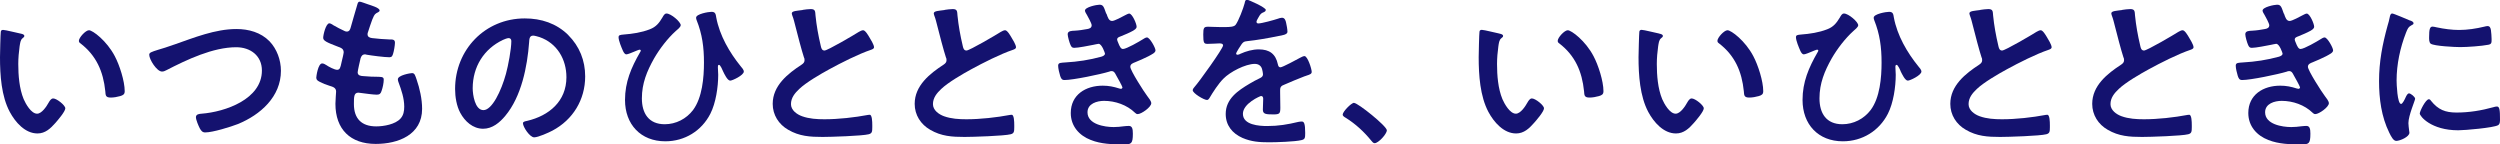
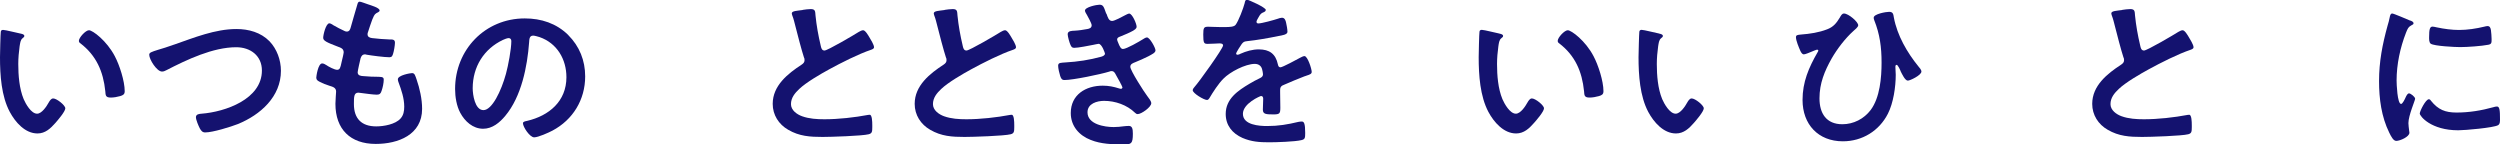
<svg xmlns="http://www.w3.org/2000/svg" id="Layer_2" data-name="Layer 2" viewBox="0 0 372.07 21.5">
  <defs>
    <style>
      .cls-1 {
        fill: #14126f;
      }
    </style>
  </defs>
  <g id="design">
    <g>
      <path class="cls-1" d="m3.07,5c.2.05.55.1.55.35,0,.15-.1.2-.25.33-.35.27-.37.77-.45,1.2-.12.88-.2,1.75-.2,2.65,0,1.67.15,3.65.8,5.22.3.7,1.12,2.17,2,2.17.7,0,1.42-1.1,1.72-1.65.15-.25.35-.62.68-.62.52,0,1.8,1.02,1.8,1.47,0,.47-1.12,1.77-1.47,2.17-.73.82-1.5,1.57-2.67,1.57-1.85,0-3.3-1.67-4.12-3.2C.2,14.32,0,11.17,0,8.52c0-.4.07-3.57.12-3.8.02-.2.17-.27.35-.27.32,0,2.17.47,2.6.55Zm10.17-.5c.55,0,2.65,1.57,3.85,3.87.7,1.32,1.47,3.7,1.47,5.2,0,.48-.25.6-.67.73-.4.12-.97.22-1.4.22-.8,0-.77-.35-.82-.95-.3-2.92-1.33-5.3-3.7-7.12-.15-.1-.23-.2-.23-.38,0-.47,1-1.57,1.5-1.57Z" />
      <path class="cls-1" d="m25.97,6.62c2.92-1.02,6.07-2.3,9.22-2.3,1.82,0,3.62.5,4.92,1.82,1.1,1.15,1.7,2.8,1.7,4.4,0,3.85-3.05,6.55-6.4,7.92-1.07.42-3.75,1.25-4.87,1.25-.42,0-.6-.25-.8-.6-.2-.38-.58-1.27-.58-1.67,0-.45.52-.5.85-.52,3.5-.27,8.97-2.15,8.97-6.42,0-2.22-1.72-3.47-3.82-3.47-3.47,0-7.35,1.85-10.4,3.42-.2.1-.4.2-.65.2-.77,0-1.9-1.8-1.9-2.5,0-.32.3-.42,1.35-.75.58-.17,1.35-.4,2.4-.78Z" />
      <path class="cls-1" d="m56.5,1.55c0,.12-.1.2-.22.27-.35.18-.53.2-.88,1.1-.23.6-.42,1.22-.62,1.82-.05.12-.08.22-.08.35,0,.42.33.53.68.58.85.1,1.7.17,2.55.2.47,0,.85-.02.85.48,0,.38-.15,1.25-.27,1.62-.1.35-.2.55-.55.55-.73,0-2.67-.25-3.4-.38-.08-.02-.15-.05-.23-.05-.4,0-.57.27-.67.6-.08.3-.43,1.87-.43,2.07,0,.52.53.55.88.57.75.07,1.5.1,2.25.1.67,0,.75.17.75.42,0,.5-.15,1.2-.32,1.67-.12.38-.27.57-.7.57-.58,0-1.75-.18-2.35-.25-.1-.02-.32-.05-.4-.05-.67,0-.67.62-.67,1.7,0,2.17,1.15,3.32,3.32,3.32,1.12,0,2.85-.3,3.62-1.17.45-.5.55-1.12.55-1.77,0-1.23-.42-2.47-.85-3.62-.05-.12-.1-.3-.1-.45,0-.6,1.85-.92,2.12-.92.4,0,.47.4.67.95.47,1.35.82,2.92.82,4.37,0,3.87-3.57,5.22-6.9,5.22-3.77,0-6-2.17-6-5.97,0-.62.1-1.57.1-1.82,0-.55-.42-.7-1-.87-.5-.15-1-.35-1.47-.6-.27-.15-.48-.27-.48-.6,0-.15.25-2.12.88-2.12.23,0,.45.15.62.25.32.23,1.22.7,1.6.7.42,0,.5-.35.65-1.07.05-.27.15-.6.23-.98.02-.17.1-.4.1-.55,0-.55-.45-.7-.8-.82-1.75-.67-2.25-.9-2.25-1.35,0-.43.4-2.15.92-2.15.18,0,.43.18.57.27.73.42.95.52,1.7.88.12.05.2.08.32.08.4,0,.5-.33.58-.6.22-.85.77-2.62.97-3.35.08-.28.12-.5.38-.5.17,0,.8.25,1.25.4.42.15,1.7.5,1.7.9Z" />
      <path class="cls-1" d="m84.57,5.22c1.67,1.67,2.52,3.77,2.52,6.15,0,3.47-1.82,6.45-4.87,8.07-.57.3-2.12,1-2.72,1-.65,0-1.67-1.55-1.67-2.1,0-.25.38-.3.62-.35,3.27-.77,5.85-2.92,5.85-6.5,0-2.67-1.4-5.07-4-5.97-.23-.07-.73-.22-.95-.22-.57,0-.57.55-.6.97-.27,3.65-1.15,8.1-3.55,10.97-.83,1-1.92,1.92-3.3,1.92-1.52,0-2.72-1.1-3.4-2.37-.55-1.02-.77-2.37-.77-3.55,0-5.85,4.47-10.5,10.37-10.5,2.45,0,4.7.73,6.47,2.47Zm-9.72.72c-2.85,1.35-4.5,4.02-4.5,7.2,0,.92.32,3.25,1.6,3.25s2.65-2.85,3.35-5.4c.33-1.2.8-3.67.8-4.87,0-.25-.12-.45-.4-.45-.2,0-.65.17-.85.27Z" />
-       <path class="cls-1" d="m101.3,3.77c0,.27-.52.67-.73.85-1.22,1.1-2.4,2.65-3.22,4.07-1.07,1.9-1.82,3.72-1.82,5.95s1.02,3.85,3.4,3.85c1.67,0,3.22-.8,4.22-2.12,1.37-1.85,1.62-4.82,1.62-7.07s-.25-4.2-1.1-6.32c-.05-.1-.07-.25-.07-.35,0-.55,1.82-.87,2.3-.87.6,0,.62.38.7.85.5,2.67,1.97,5.2,3.65,7.27.17.2.45.5.45.77,0,.55-1.7,1.35-2.02,1.35-.42,0-.88-1-1.05-1.35-.08-.2-.42-1-.62-1-.17,0-.17.2-.17.33,0,.4.05.77.05,1.15,0,1.8-.35,4.2-1.17,5.8-1.3,2.55-3.82,4.1-6.7,4.1-3.67,0-6-2.52-6-6.15,0-2.67.92-4.82,2.25-7.12.03-.05.1-.15.1-.22s-.07-.15-.17-.15c-.12,0-.65.23-.82.3-.23.1-.95.4-1.15.4-.27,0-.42-.33-.52-.53-.22-.5-.65-1.5-.65-2.02,0-.32.23-.35.75-.4,1.32-.1,2.67-.3,3.9-.78.92-.35,1.38-.92,1.87-1.75.15-.25.3-.6.62-.6.65,0,2.12,1.23,2.12,1.77Z" />
      <path class="cls-1" d="m119.47,1.47c.38-.05.8-.12,1.2-.12.7,0,.65.38.7.95.15,1.5.42,3,.77,4.47.07.33.15.75.57.75.45,0,4.45-2.35,5.1-2.77.2-.1.43-.25.65-.25.32,0,.75.75.9,1,.2.32.72,1.17.72,1.52,0,.25-.27.32-.47.4-1.8.6-4.47,1.95-6.17,2.88-1.32.72-3.45,1.95-4.5,2.95-.65.62-1.22,1.3-1.22,2.25,0,.9.87,1.52,1.65,1.8,1.05.38,2.22.45,3.32.45,2.1,0,4.5-.27,6.52-.65.07-.02.15-.02.23-.02.35,0,.38,1.02.38,1.55v.3c0,.65-.03.92-.53,1.05-.95.25-5.67.4-6.87.4-1.85,0-3.47-.1-5.12-1.07-1.4-.8-2.3-2.2-2.3-3.85,0-2.72,2.25-4.5,4.32-5.85.25-.17.42-.35.42-.65,0-.2-.02-.3-.1-.45-.3-.9-1-3.55-1.25-4.57-.15-.57-.27-1.12-.48-1.65-.02-.1-.07-.2-.07-.3,0-.38.82-.38,1.62-.5Z" />
      <path class="cls-1" d="m140.6,1.47c.38-.05.8-.12,1.2-.12.7,0,.65.38.7.95.15,1.5.42,3,.77,4.47.07.33.15.75.57.75.45,0,4.45-2.35,5.1-2.77.2-.1.43-.25.65-.25.32,0,.75.75.9,1,.2.32.72,1.17.72,1.52,0,.25-.27.32-.47.4-1.8.6-4.47,1.95-6.17,2.88-1.32.72-3.45,1.95-4.5,2.95-.65.62-1.22,1.3-1.22,2.25,0,.9.87,1.52,1.65,1.8,1.05.38,2.22.45,3.32.45,2.1,0,4.5-.27,6.52-.65.07-.02.15-.02.23-.02.35,0,.38,1.02.38,1.55v.3c0,.65-.03.92-.53,1.05-.95.25-5.67.4-6.87.4-1.85,0-3.47-.1-5.12-1.07-1.4-.8-2.3-2.2-2.3-3.85,0-2.72,2.25-4.5,4.32-5.85.25-.17.42-.35.42-.65,0-.2-.02-.3-.1-.45-.3-.9-1-3.55-1.25-4.57-.15-.57-.27-1.12-.48-1.65-.02-.1-.07-.2-.07-.3,0-.38.82-.38,1.62-.5Z" />
      <path class="cls-1" d="m164.67,2.02c.2.58.35,1.1.85,1.1.35,0,1.55-.65,1.92-.85.17-.08.45-.25.62-.25.45,0,1.1,1.52,1.1,1.95,0,.3-.3.45-.52.6-.57.32-1.2.57-1.8.82-.25.1-.58.18-.58.5,0,.12.08.28.12.38.27.7.45,1.02.75,1.02.52,0,2.45-1.12,2.97-1.45.15-.1.42-.27.6-.27.42,0,1.27,1.55,1.27,1.92s-.55.6-1.05.88c-.65.33-1.32.62-2,.9-.3.12-.7.25-.7.67,0,.55,2.07,3.77,2.52,4.35.2.27.6.75.6,1.07,0,.58-1.47,1.62-2.02,1.62-.17,0-.27-.08-.4-.2-1.2-1.17-2.95-1.77-4.6-1.77-1.05,0-2.47.4-2.47,1.7,0,1.8,2.55,2.2,3.9,2.2.52,0,1-.05,1.52-.12.2-.02.5-.05.73-.05.5,0,.6.43.6,1.15,0,1.55-.25,1.6-1.42,1.6-1.62,0-3.3-.05-4.82-.65-1.75-.67-3-2.07-3-4.02,0-2.72,2.22-4.07,4.75-4.07.9,0,1.62.15,2.47.42.07.02.17.05.25.05.12,0,.22-.1.22-.22s-.8-1.58-.95-1.82c-.15-.3-.3-.6-.67-.6-.15,0-.23.03-.35.08-1.3.4-5.37,1.25-6.65,1.25-.42,0-.52-.25-.65-.62-.12-.4-.3-1.1-.3-1.52,0-.48.45-.42,1.1-.48,1.8-.1,3.57-.37,5.32-.85.25-.08.55-.2.55-.47,0-.05-.45-1.45-.95-1.45-.12,0-.6.12-.78.15-.62.12-2.25.45-2.85.45-.32,0-.42-.15-.55-.43-.15-.32-.42-1.25-.42-1.6,0-.52.65-.5,1-.52.83-.05,1.15-.12,1.92-.25.32-.05.65-.17.65-.57,0-.25-.55-1.27-.7-1.52-.1-.17-.3-.47-.3-.65,0-.53,1.75-.88,2.17-.88.6,0,.65.4,1,1.35Z" />
      <path class="cls-1" d="m188.37,1.52c0,.15-.17.25-.3.3-.4.15-.5.28-.82.85-.07.12-.25.43-.25.57,0,.17.12.25.27.25.5,0,2.37-.52,2.9-.7.17-.07.45-.15.62-.15.42,0,.55.4.62.75.08.32.2,1,.2,1.35,0,.42-.8.52-1.32.62-1.57.32-3.15.6-4.72.77-.4.05-.5.1-.75.4-.15.2-.85,1.27-.85,1.45,0,.1.1.17.2.17.15,0,.32-.07.45-.15.85-.38,1.8-.65,2.72-.65,1.6,0,2.52.67,2.85,2.25.05.22.12.42.38.42.3,0,2.52-1.2,2.92-1.42.17-.08.45-.25.65-.25.48,0,1.08,1.92,1.08,2.35,0,.3-.28.4-.75.55-.1.05-.22.07-.35.12-1,.38-1.97.8-2.95,1.22-.45.17-.65.32-.65.82v.32c0,.77.03,1.52.03,2.3,0,.9-.12,1-1.08,1-1.07,0-1.52-.05-1.52-.7,0-.55.05-1.1.05-1.62,0-.22-.07-.42-.32-.42-.12,0-2.7,1.1-2.7,2.65,0,1.67,2.42,1.82,3.62,1.82,1.67,0,3.02-.23,4.65-.62.15-.03.33-.05.5-.05.32,0,.5.27.5,1.7,0,.75-.03.95-.58,1.07-.95.23-3.72.32-4.8.32-1.42,0-2.62-.08-3.95-.65-1.52-.67-2.5-1.88-2.5-3.57,0-2.25,1.82-3.47,3.55-4.5.5-.3,1.02-.58,1.55-.83.25-.12.45-.27.45-.57,0-.18-.08-.53-.12-.7-.12-.55-.53-.85-1.1-.85-1.4,0-3.7,1.2-4.67,2.2-.73.72-1.57,2.02-2.1,2.92-.08.12-.18.25-.35.25-.45,0-2.12-1-2.12-1.45,0-.2.2-.4.32-.55.57-.62,4.2-5.65,4.2-6.12,0-.23-.2-.3-.55-.3-.4,0-.97.07-1.75.07-.55,0-.65-.12-.65-1.4,0-1,.1-1.15.73-1.15.42,0,1.07.05,1.8.05h.73c.65,0,1.32-.03,1.55-.33.43-.55,1.17-2.5,1.35-3.22.05-.27.1-.52.35-.52.22,0,2.8,1.15,2.8,1.52Z" />
-       <path class="cls-1" d="m201.53,15.32c.57,0,4.87,3.45,4.87,4.07,0,.55-1.25,1.92-1.82,1.92-.2,0-.38-.23-.5-.38-1.07-1.32-2.35-2.5-3.8-3.4-.17-.1-.45-.25-.45-.48,0-.42,1.27-1.75,1.7-1.75Z" />
      <path class="cls-1" d="m223.15,5c.2.05.55.1.55.35,0,.15-.1.2-.25.33-.35.27-.38.77-.45,1.2-.12.88-.2,1.75-.2,2.65,0,1.67.15,3.65.8,5.22.3.7,1.12,2.17,2,2.17.7,0,1.42-1.1,1.72-1.65.15-.25.35-.62.67-.62.52,0,1.8,1.02,1.8,1.47,0,.47-1.12,1.77-1.48,2.17-.72.82-1.5,1.57-2.67,1.57-1.85,0-3.3-1.67-4.12-3.2-1.25-2.35-1.45-5.5-1.45-8.15,0-.4.07-3.57.12-3.8.02-.2.17-.27.35-.27.33,0,2.17.47,2.6.55Zm10.17-.5c.55,0,2.65,1.57,3.85,3.87.7,1.32,1.47,3.7,1.47,5.2,0,.48-.25.6-.67.73-.4.12-.97.22-1.4.22-.8,0-.77-.35-.82-.95-.3-2.92-1.32-5.3-3.7-7.12-.15-.1-.22-.2-.22-.38,0-.47,1-1.57,1.5-1.57Z" />
-       <path class="cls-1" d="m246.93,5c.2.05.55.1.55.35,0,.15-.1.2-.25.33-.35.27-.37.77-.45,1.2-.12.88-.2,1.75-.2,2.65,0,1.67.15,3.65.8,5.22.3.7,1.12,2.17,2,2.17.7,0,1.42-1.1,1.72-1.65.15-.25.35-.62.67-.62.52,0,1.8,1.02,1.8,1.47,0,.47-1.12,1.77-1.47,2.17-.72.82-1.5,1.57-2.67,1.57-1.85,0-3.3-1.67-4.12-3.2-1.25-2.35-1.45-5.5-1.45-8.15,0-.4.08-3.57.12-3.8.03-.2.17-.27.35-.27.32,0,2.17.47,2.6.55Zm10.17-.5c.55,0,2.65,1.57,3.85,3.87.7,1.32,1.47,3.7,1.47,5.2,0,.48-.25.6-.67.73-.4.12-.97.22-1.4.22-.8,0-.77-.35-.82-.95-.3-2.92-1.32-5.3-3.7-7.12-.15-.1-.23-.2-.23-.38,0-.47,1-1.57,1.5-1.57Z" />
+       <path class="cls-1" d="m246.93,5c.2.05.55.1.55.35,0,.15-.1.2-.25.33-.35.27-.37.77-.45,1.2-.12.88-.2,1.75-.2,2.65,0,1.67.15,3.65.8,5.22.3.7,1.12,2.17,2,2.17.7,0,1.42-1.1,1.72-1.65.15-.25.35-.62.67-.62.52,0,1.8,1.02,1.8,1.47,0,.47-1.12,1.77-1.47,2.17-.72.82-1.5,1.57-2.67,1.57-1.85,0-3.3-1.67-4.12-3.2-1.25-2.35-1.45-5.5-1.45-8.15,0-.4.08-3.57.12-3.8.03-.2.17-.27.35-.27.32,0,2.17.47,2.6.55Zm10.17-.5Z" />
      <path class="cls-1" d="m276.55,3.77c0,.27-.52.67-.72.85-1.22,1.1-2.4,2.65-3.22,4.07-1.07,1.9-1.82,3.72-1.82,5.95s1.02,3.85,3.4,3.85c1.67,0,3.22-.8,4.22-2.12,1.38-1.85,1.62-4.82,1.62-7.07s-.25-4.2-1.1-6.32c-.05-.1-.07-.25-.07-.35,0-.55,1.82-.87,2.3-.87.6,0,.62.38.7.85.5,2.67,1.97,5.2,3.65,7.27.17.2.45.5.45.77,0,.55-1.7,1.35-2.02,1.35-.42,0-.87-1-1.05-1.35-.07-.2-.42-1-.62-1-.18,0-.18.2-.18.33,0,.4.05.77.05,1.15,0,1.8-.35,4.2-1.17,5.8-1.3,2.55-3.82,4.1-6.7,4.1-3.67,0-6-2.52-6-6.15,0-2.67.92-4.82,2.25-7.12.02-.05.1-.15.1-.22s-.08-.15-.18-.15c-.12,0-.65.23-.82.3-.22.1-.95.4-1.15.4-.28,0-.43-.33-.53-.53-.22-.5-.65-1.5-.65-2.02,0-.32.22-.35.75-.4,1.32-.1,2.67-.3,3.9-.78.92-.35,1.38-.92,1.88-1.75.15-.25.3-.6.62-.6.65,0,2.12,1.23,2.12,1.77Z" />
-       <path class="cls-1" d="m294.73,1.47c.38-.05.8-.12,1.2-.12.7,0,.65.38.7.95.15,1.5.42,3,.77,4.47.07.33.15.75.57.75.45,0,4.45-2.35,5.1-2.77.2-.1.43-.25.65-.25.32,0,.75.75.9,1,.2.32.72,1.17.72,1.52,0,.25-.27.32-.47.4-1.8.6-4.47,1.95-6.17,2.88-1.32.72-3.45,1.95-4.5,2.95-.65.62-1.22,1.3-1.22,2.25,0,.9.87,1.52,1.65,1.8,1.05.38,2.22.45,3.32.45,2.1,0,4.5-.27,6.52-.65.07-.02.15-.02.23-.02.35,0,.38,1.02.38,1.55v.3c0,.65-.03.92-.53,1.05-.95.25-5.67.4-6.87.4-1.85,0-3.47-.1-5.12-1.07-1.4-.8-2.3-2.2-2.3-3.85,0-2.72,2.25-4.5,4.32-5.85.25-.17.42-.35.42-.65,0-.2-.02-.3-.1-.45-.3-.9-1-3.55-1.25-4.57-.15-.57-.27-1.12-.48-1.65-.02-.1-.07-.2-.07-.3,0-.38.82-.38,1.62-.5Z" />
      <path class="cls-1" d="m315.85,1.47c.38-.05.8-.12,1.2-.12.7,0,.65.38.7.95.15,1.5.42,3,.77,4.47.07.33.15.75.57.75.45,0,4.45-2.35,5.1-2.77.2-.1.43-.25.65-.25.32,0,.75.75.9,1,.2.32.72,1.17.72,1.52,0,.25-.27.32-.47.4-1.8.6-4.47,1.95-6.17,2.88-1.32.72-3.45,1.95-4.5,2.95-.65.62-1.22,1.3-1.22,2.25,0,.9.87,1.52,1.65,1.8,1.05.38,2.22.45,3.32.45,2.1,0,4.5-.27,6.52-.65.07-.02.15-.02.23-.02.35,0,.38,1.02.38,1.55v.3c0,.65-.03.92-.53,1.05-.95.25-5.67.4-6.87.4-1.85,0-3.47-.1-5.12-1.07-1.4-.8-2.3-2.2-2.3-3.85,0-2.72,2.25-4.5,4.32-5.85.25-.17.42-.35.42-.65,0-.2-.02-.3-.1-.45-.3-.9-1-3.55-1.25-4.57-.15-.57-.27-1.12-.48-1.65-.02-.1-.07-.2-.07-.3,0-.38.82-.38,1.62-.5Z" />
-       <path class="cls-1" d="m339.92,2.02c.2.58.35,1.1.85,1.1.35,0,1.55-.65,1.92-.85.17-.08.45-.25.62-.25.45,0,1.1,1.52,1.1,1.95,0,.3-.3.45-.52.6-.58.32-1.2.57-1.8.82-.25.1-.57.18-.57.5,0,.12.08.28.12.38.27.7.45,1.02.75,1.02.52,0,2.45-1.12,2.97-1.45.15-.1.42-.27.6-.27.43,0,1.27,1.55,1.27,1.92s-.55.6-1.05.88c-.65.33-1.32.62-2,.9-.3.12-.7.25-.7.67,0,.55,2.07,3.77,2.52,4.35.2.27.6.75.6,1.07,0,.58-1.47,1.62-2.02,1.62-.17,0-.27-.08-.4-.2-1.2-1.17-2.95-1.77-4.6-1.77-1.05,0-2.47.4-2.47,1.7,0,1.8,2.55,2.2,3.9,2.2.52,0,1-.05,1.52-.12.2-.02.5-.05.72-.05.5,0,.6.43.6,1.15,0,1.55-.25,1.6-1.42,1.6-1.62,0-3.3-.05-4.82-.65-1.75-.67-3-2.07-3-4.02,0-2.72,2.22-4.07,4.75-4.07.9,0,1.62.15,2.47.42.08.02.18.05.25.05.12,0,.23-.1.23-.22s-.8-1.58-.95-1.82c-.15-.3-.3-.6-.67-.6-.15,0-.23.03-.35.08-1.3.4-5.37,1.25-6.65,1.25-.42,0-.52-.25-.65-.62-.12-.4-.3-1.1-.3-1.52,0-.48.45-.42,1.1-.48,1.8-.1,3.57-.37,5.32-.85.25-.08.55-.2.55-.47,0-.05-.45-1.45-.95-1.45-.12,0-.6.12-.78.15-.62.12-2.25.45-2.85.45-.32,0-.42-.15-.55-.43-.15-.32-.42-1.25-.42-1.6,0-.52.65-.5,1-.52.83-.05,1.15-.12,1.92-.25.32-.05.65-.17.65-.57,0-.25-.55-1.27-.7-1.52-.1-.17-.3-.47-.3-.65,0-.53,1.75-.88,2.17-.88.6,0,.65.4,1,1.35Z" />
      <path class="cls-1" d="m358.7,3.05c.2.07.5.18.5.42,0,.15-.1.18-.35.32-.42.23-.52.45-.77,1.08-.87,2.22-1.4,4.72-1.4,7.1,0,.48.1,3.5.67,3.5.22,0,.57-.73.67-.97.15-.32.3-.6.52-.6.25,0,.9.53.9.8,0,.23-1,2.5-1,3.62,0,.25.07.83.1,1.05.02.12.05.28.05.38,0,.62-1.42,1.22-1.95,1.22-.42,0-.72-.55-1.05-1.22-1.17-2.37-1.52-5.05-1.52-7.67,0-2.92.5-5.47,1.27-8.27.12-.42.25-.82.32-1.25.05-.23.1-.55.38-.55.2,0,2.3.9,2.65,1.05Zm3.1,11.95c1.07,1.33,2.12,1.75,3.8,1.75,1.88,0,3.7-.3,5.5-.8.12-.05.38-.1.52-.1.4,0,.45.6.45,1.87,0,.3.02.75-.3.92-.7.38-4.92.75-5.92.75-4.05,0-5.72-2.1-5.72-2.5,0-.35.88-2.12,1.35-2.12.15,0,.25.12.32.22Zm.9-10.92c1.02.22,2.22.38,3.27.38,1.25,0,2.57-.2,3.8-.5.12-.03.3-.08.45-.08.35,0,.45.3.5.6.05.45.1.9.1,1.35,0,.53,0,.73-.48.83-1,.2-3.15.35-4.2.35-.77,0-3.85-.15-4.37-.5-.27-.18-.25-.7-.25-.98,0-1.2.12-1.57.52-1.57.17,0,.45.08.65.12Z" />
    </g>
  </g>
</svg>